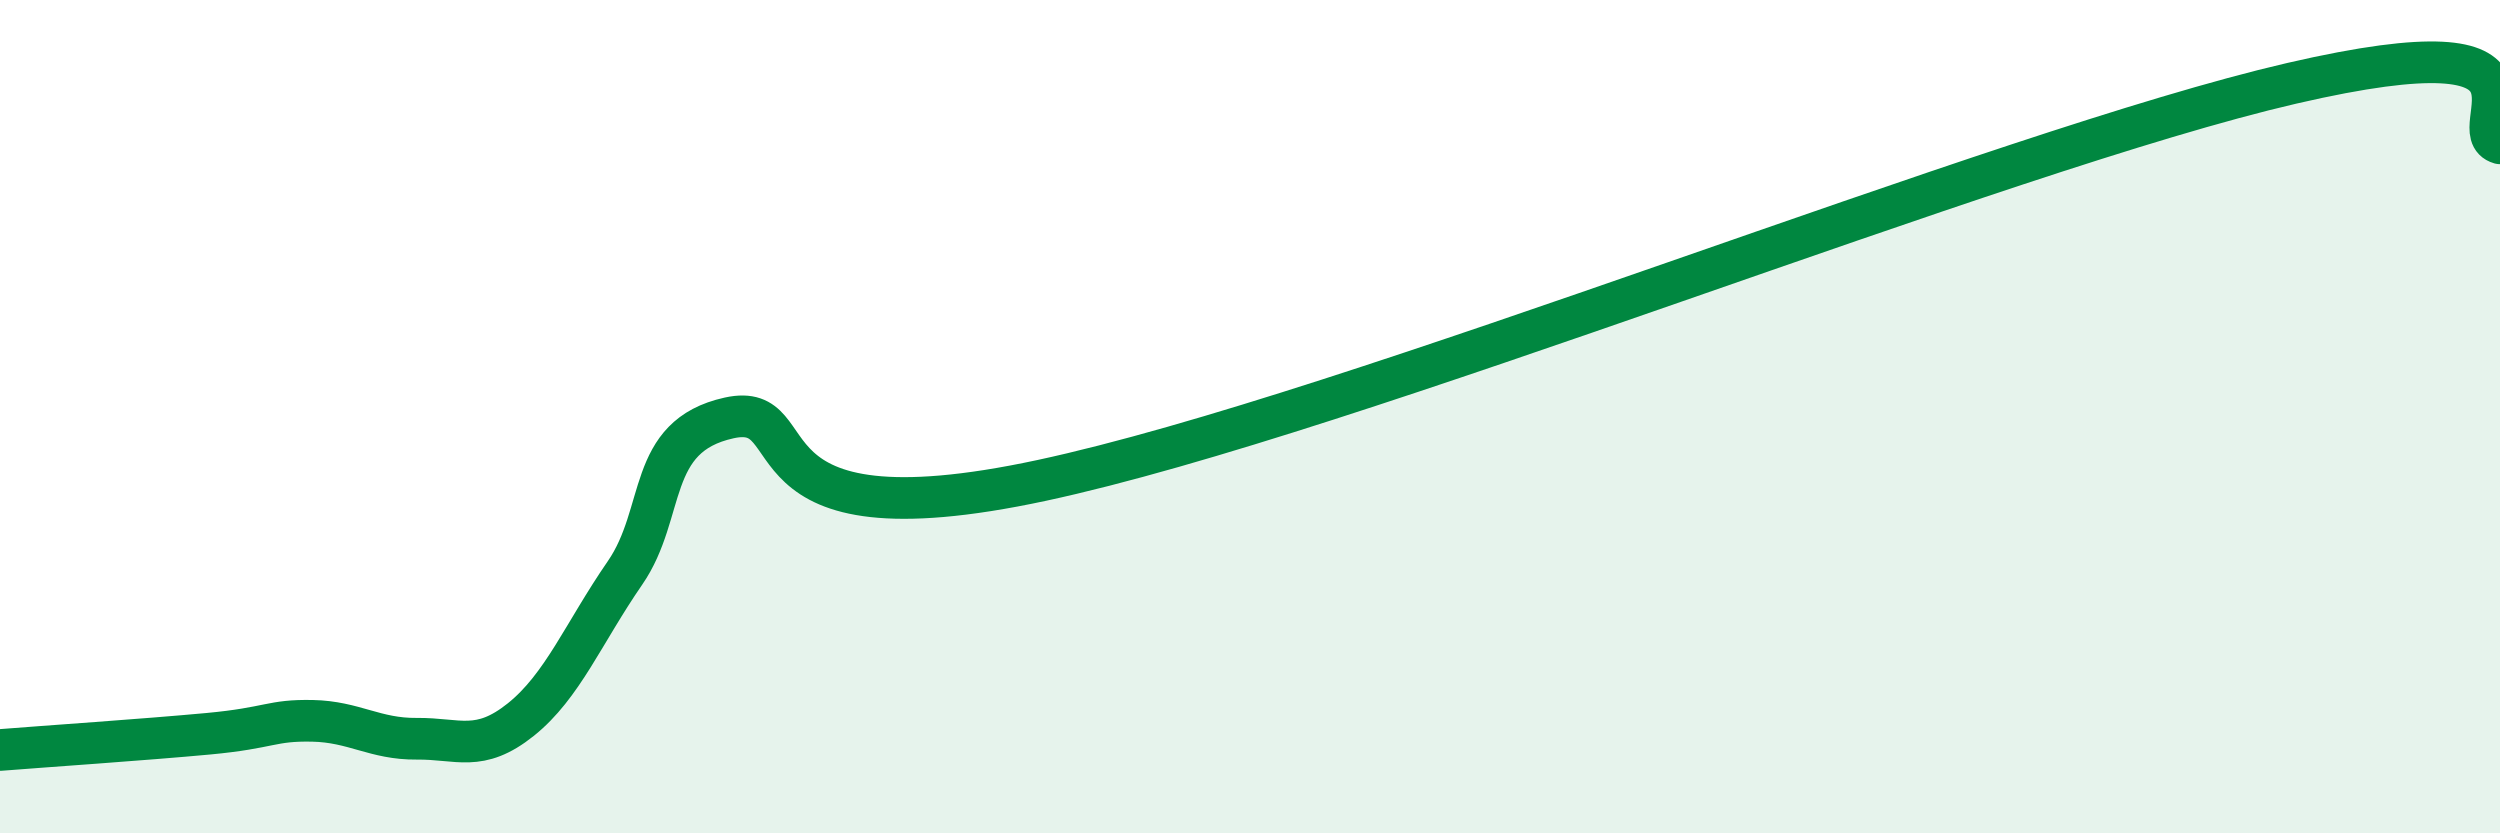
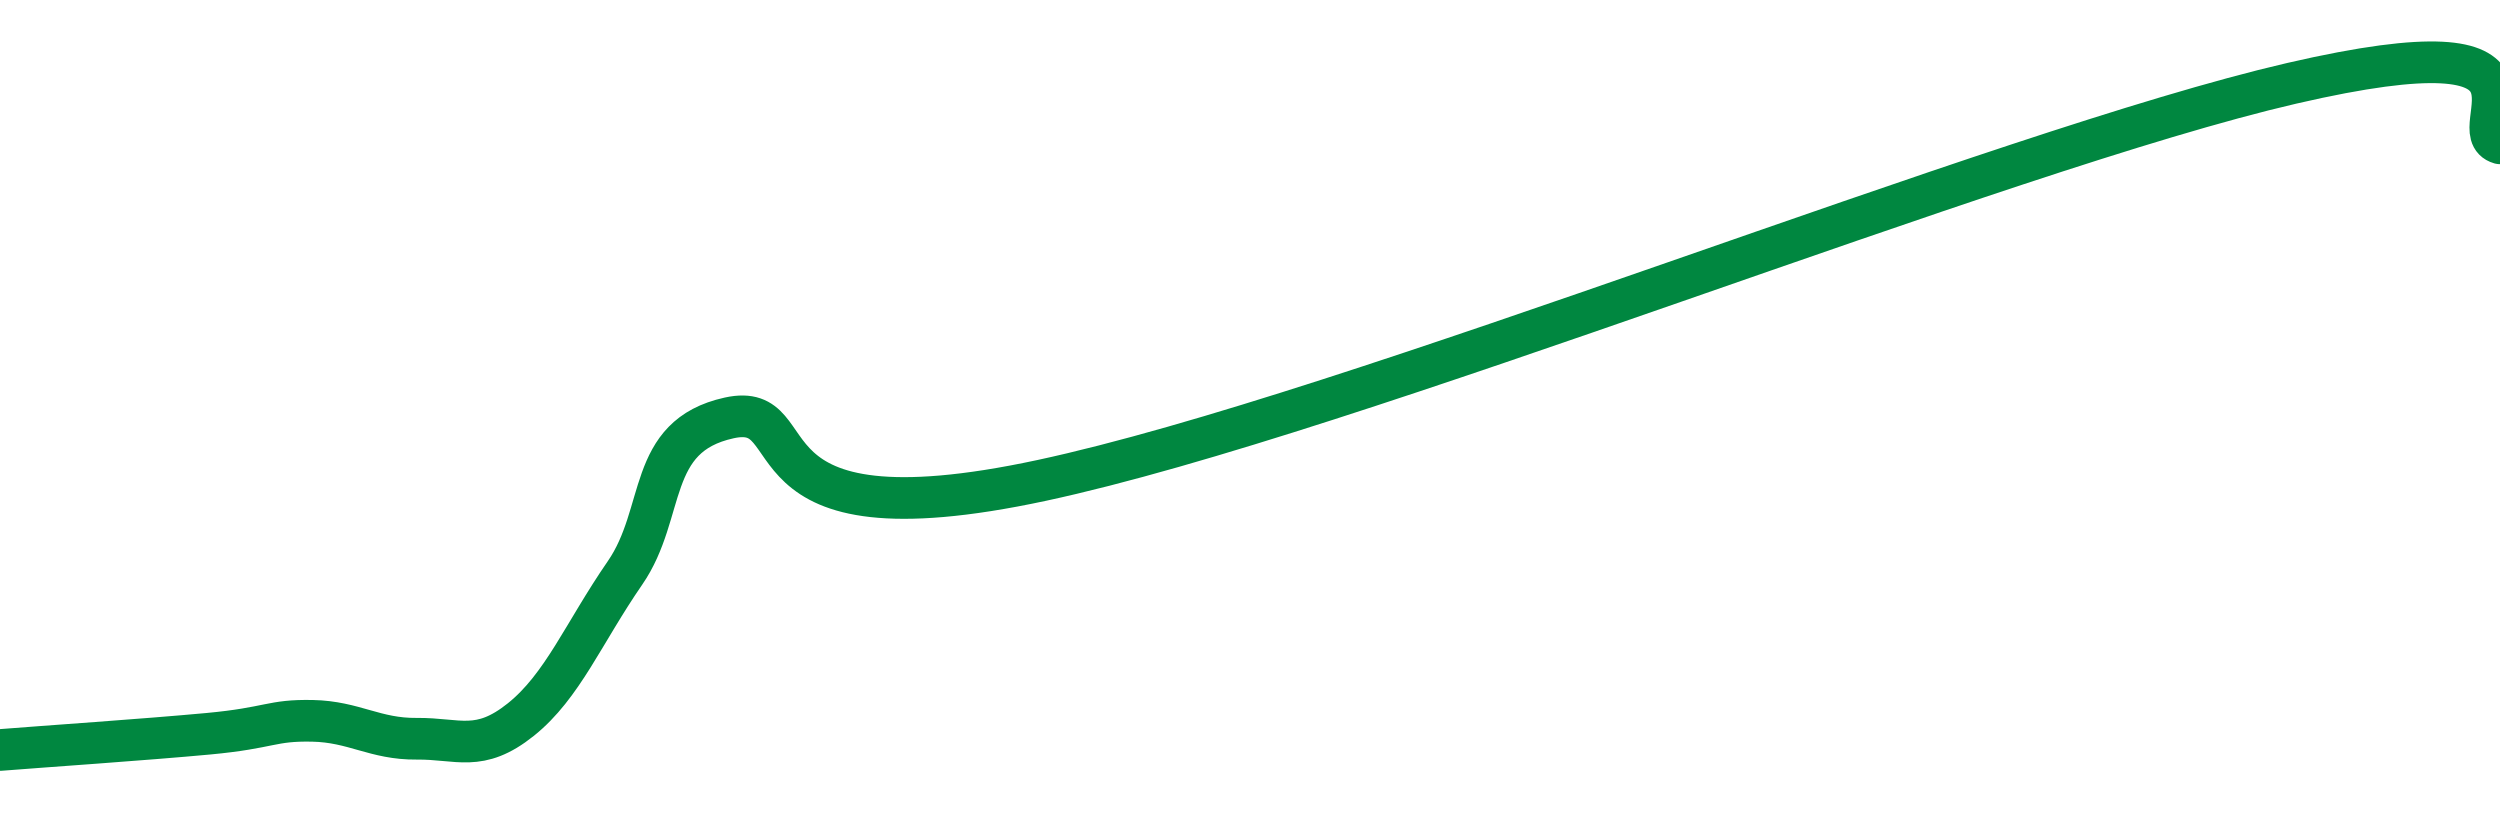
<svg xmlns="http://www.w3.org/2000/svg" width="60" height="20" viewBox="0 0 60 20">
-   <path d="M 0,18 C 1,17.92 3.5,17.75 5,17.61 C 6.5,17.47 6.5,17.28 7.5,17.3 C 8.5,17.32 9,17.74 10,17.73 C 11,17.72 11.5,18.07 12.5,17.27 C 13.5,16.47 14,15.2 15,13.75 C 16,12.3 15.5,10.47 17.5,10.03 C 19.5,9.59 17.5,13.14 25,11.53 C 32.5,9.92 48,3.62 55,2 C 62,0.38 59,3.15 60,3.44L60 20L0 20Z" fill="#008740" opacity="0.1" stroke-linecap="round" stroke-linejoin="round" />
  <path d="M 0,18 C 1,17.92 3.5,17.75 5,17.61 C 6.5,17.47 6.5,17.28 7.5,17.3 C 8.5,17.32 9,17.74 10,17.73 C 11,17.72 11.5,18.07 12.5,17.27 C 13.5,16.47 14,15.2 15,13.75 C 16,12.3 15.5,10.47 17.5,10.03 C 19.5,9.59 17.5,13.14 25,11.53 C 32.5,9.92 48,3.62 55,2 C 62,0.38 59,3.15 60,3.44" stroke="#008740" stroke-width="1" fill="none" stroke-linecap="round" stroke-linejoin="round" />
</svg>